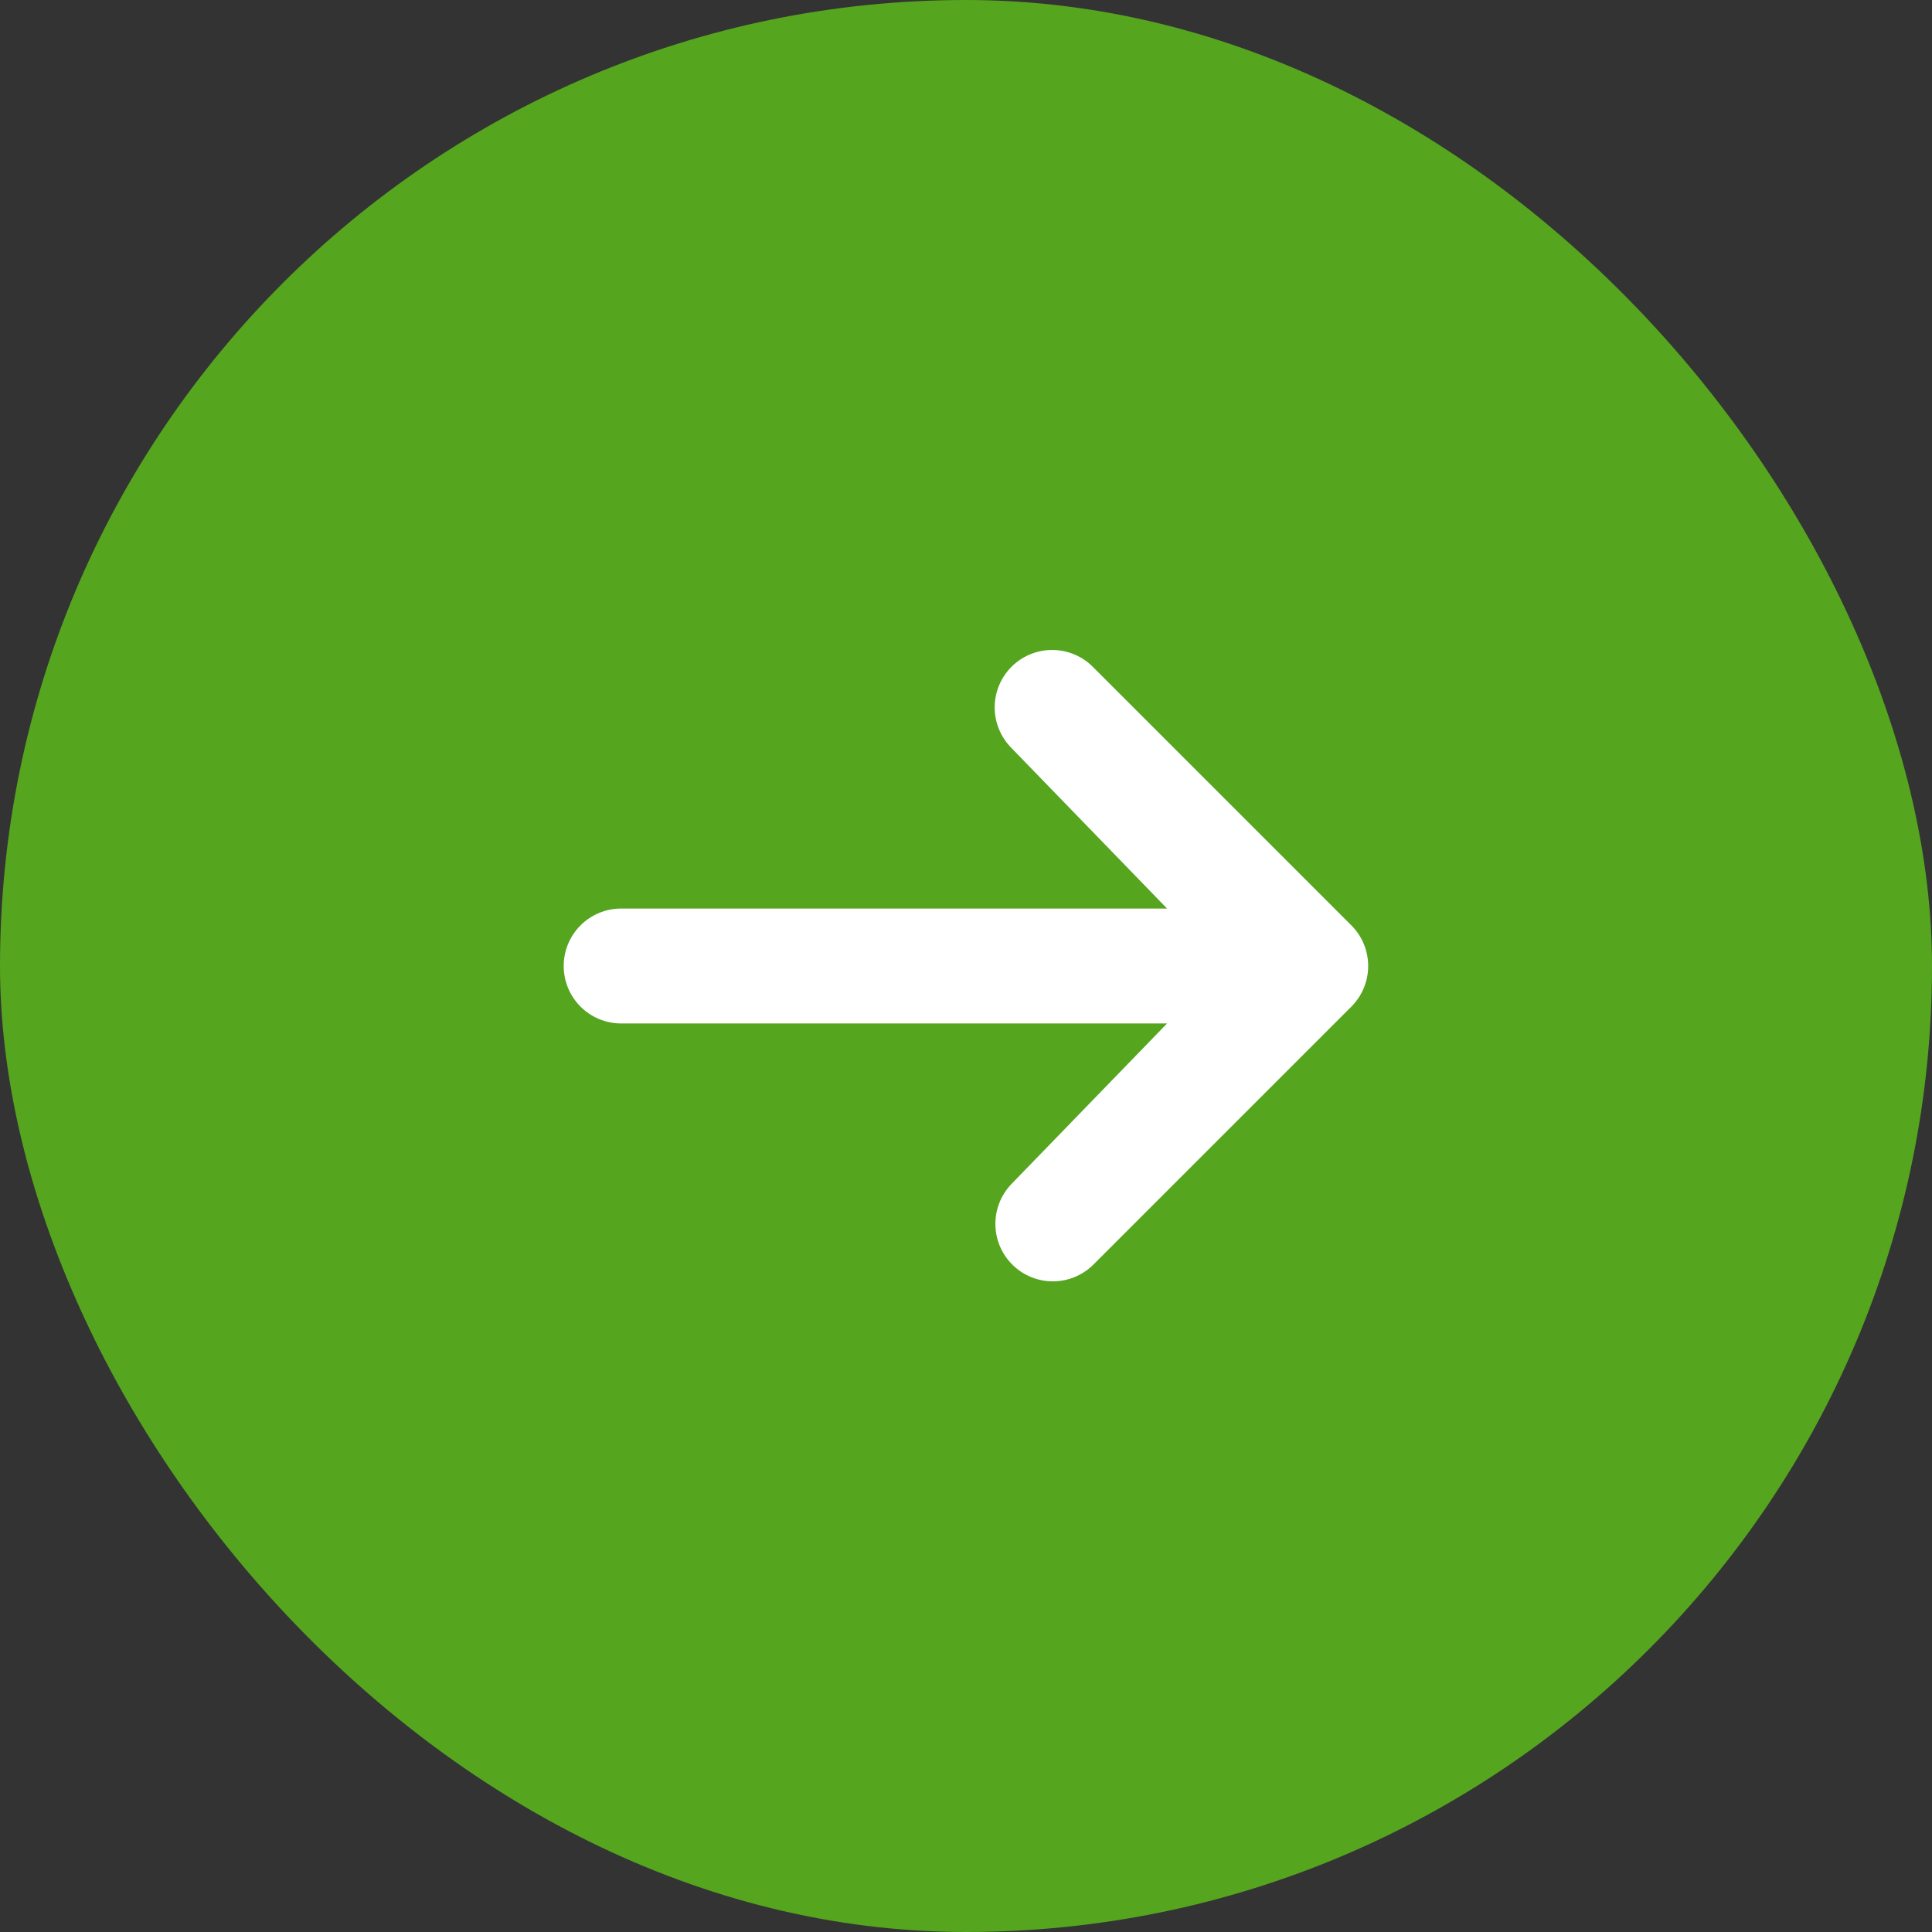
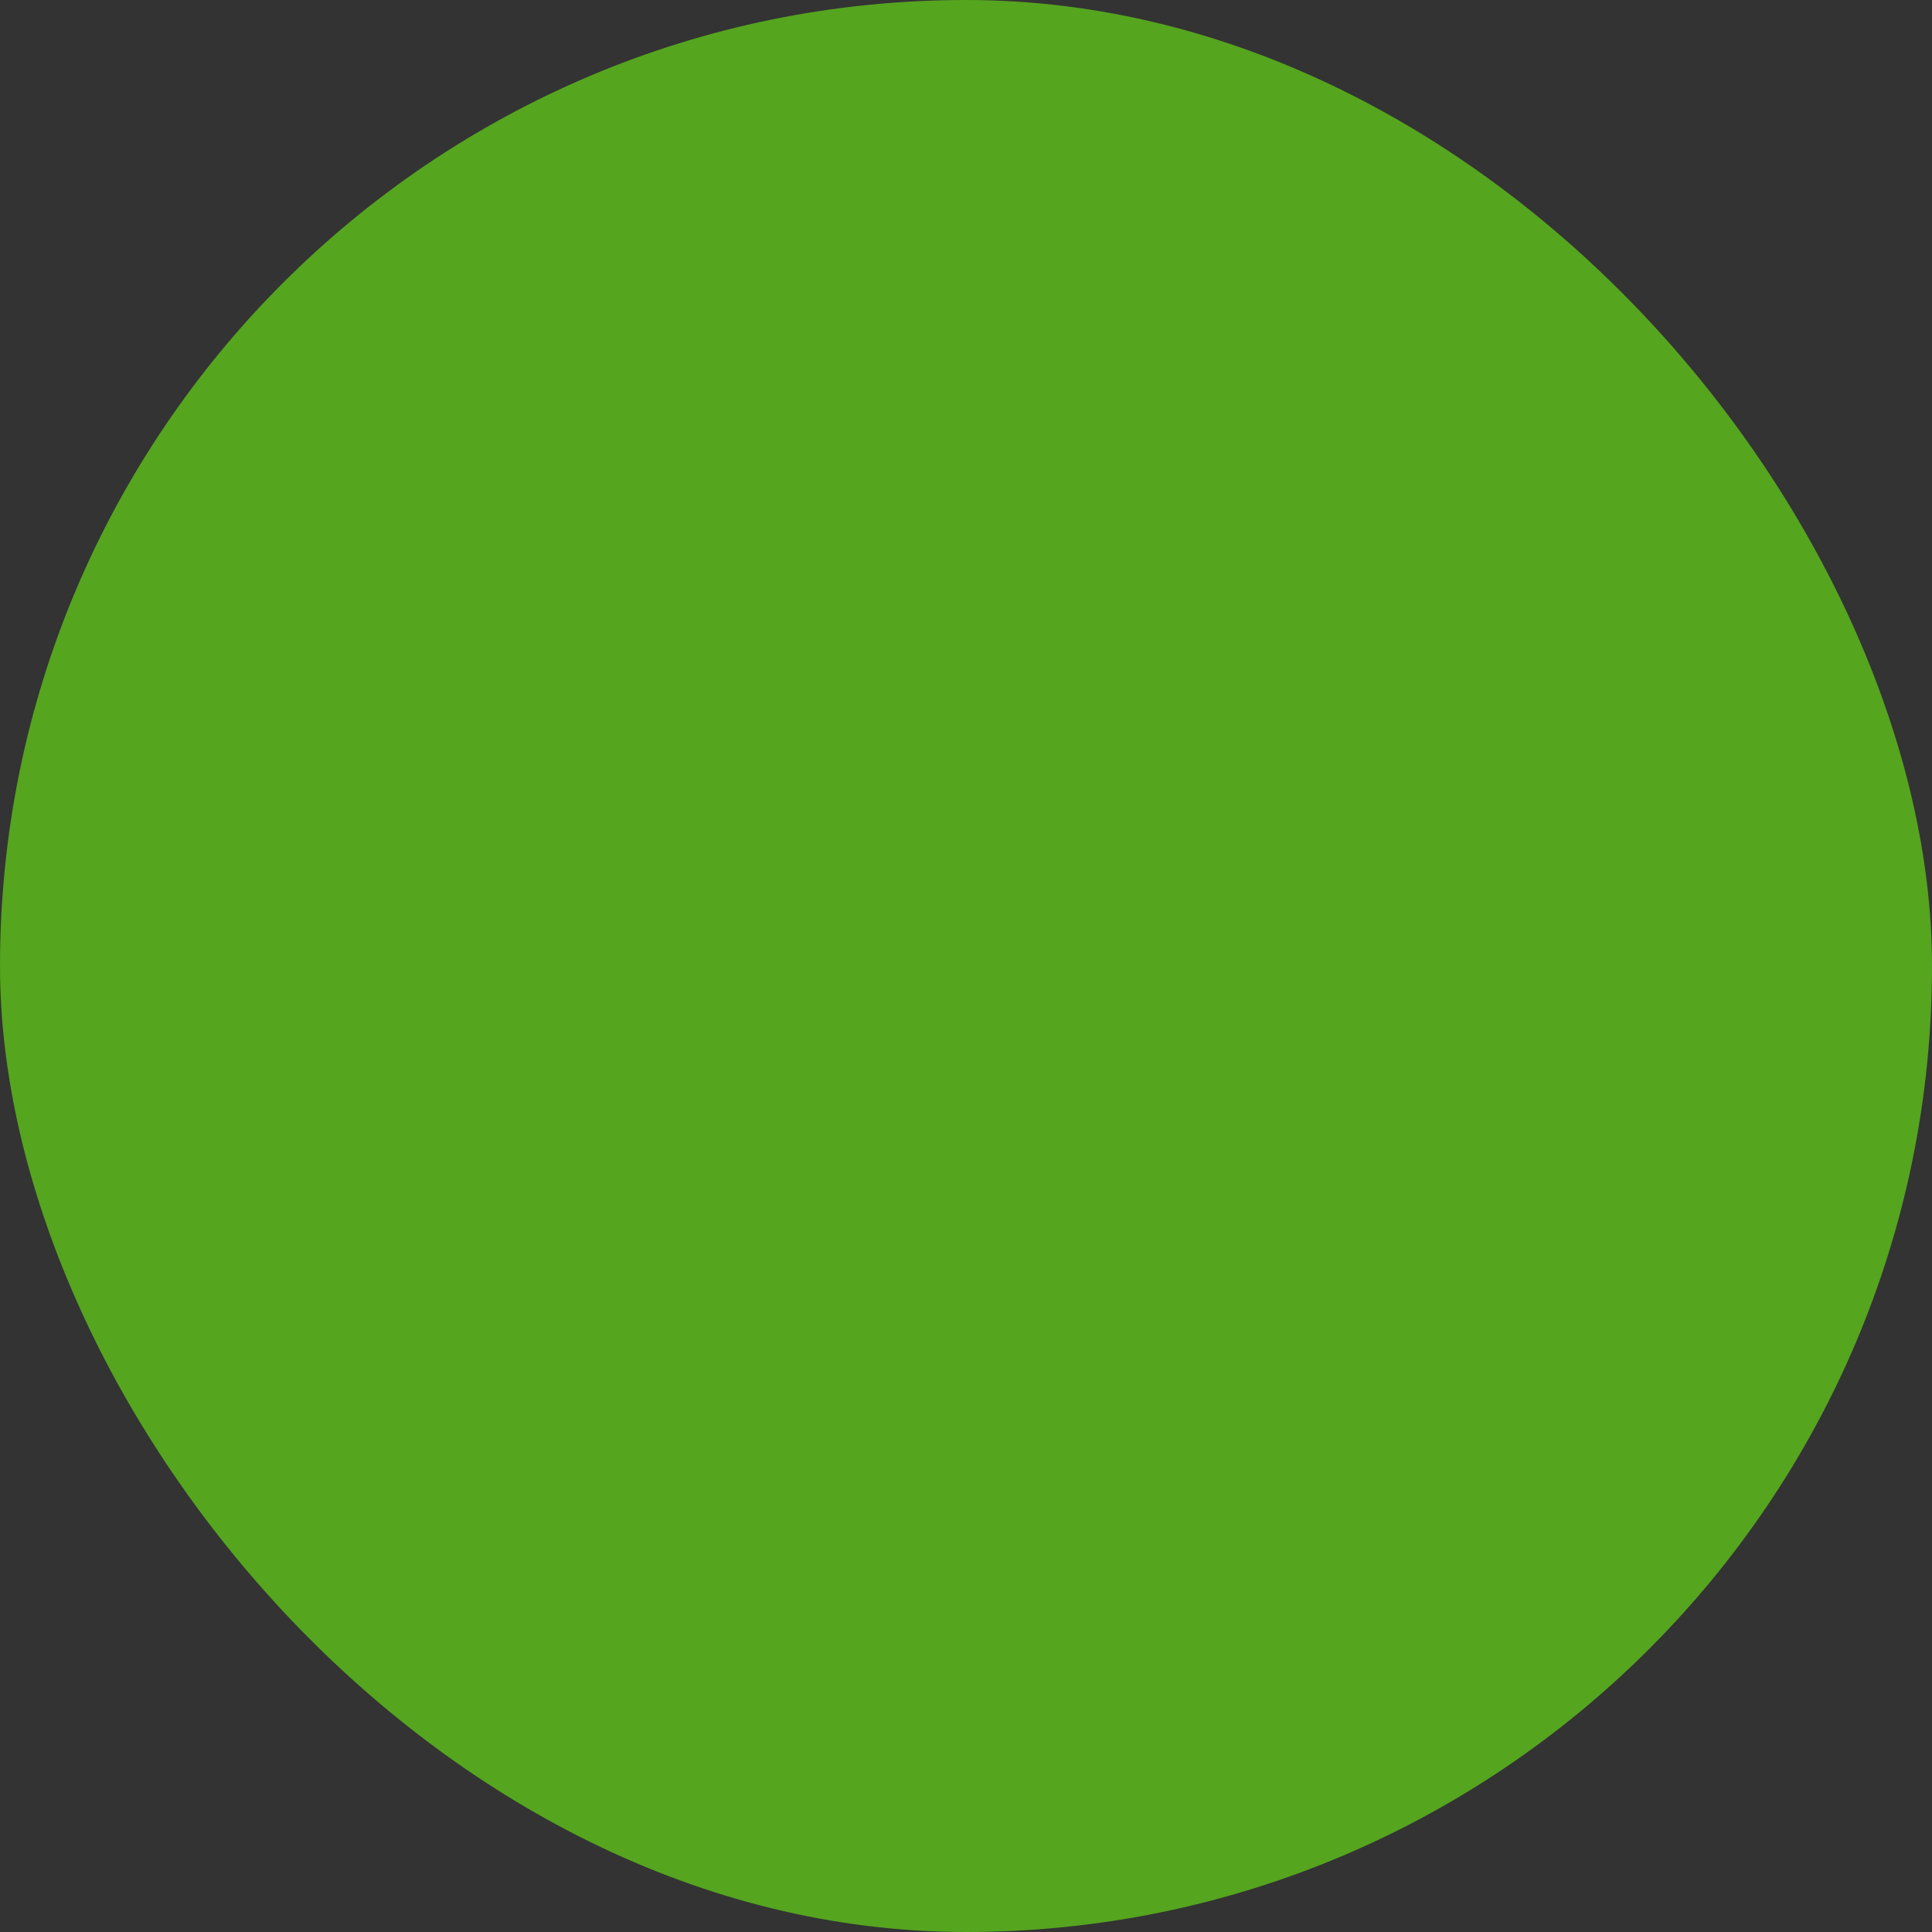
<svg xmlns="http://www.w3.org/2000/svg" width="65" height="65" viewBox="0 0 65 65" fill="none">
  <rect x="0" y="0" width="65" height="65" fill="#333333" stroke="none" />
  <rect width="65" height="65" rx="32.5" fill="#55A51F" />
-   <path d="M34.031 22.433C34.394 22.071 34.886 21.867 35.398 21.867C35.911 21.867 36.403 22.071 36.765 22.433L45.465 31.133C45.828 31.496 46.031 31.987 46.031 32.5C46.031 33.013 45.828 33.504 45.465 33.867L36.765 42.567C36.4 42.919 35.912 43.114 35.405 43.109C34.898 43.105 34.413 42.902 34.055 42.543C33.696 42.185 33.493 41.7 33.489 41.193C33.484 40.686 33.679 40.198 34.031 39.833L39.265 34.433H20.898C20.385 34.433 19.894 34.23 19.531 33.867C19.169 33.505 18.965 33.013 18.965 32.5C18.965 31.987 19.169 31.495 19.531 31.133C19.894 30.77 20.385 30.567 20.898 30.567H39.265L34.031 25.167C33.669 24.804 33.465 24.313 33.465 23.8C33.465 23.287 33.669 22.796 34.031 22.433Z" fill="white" />
</svg>